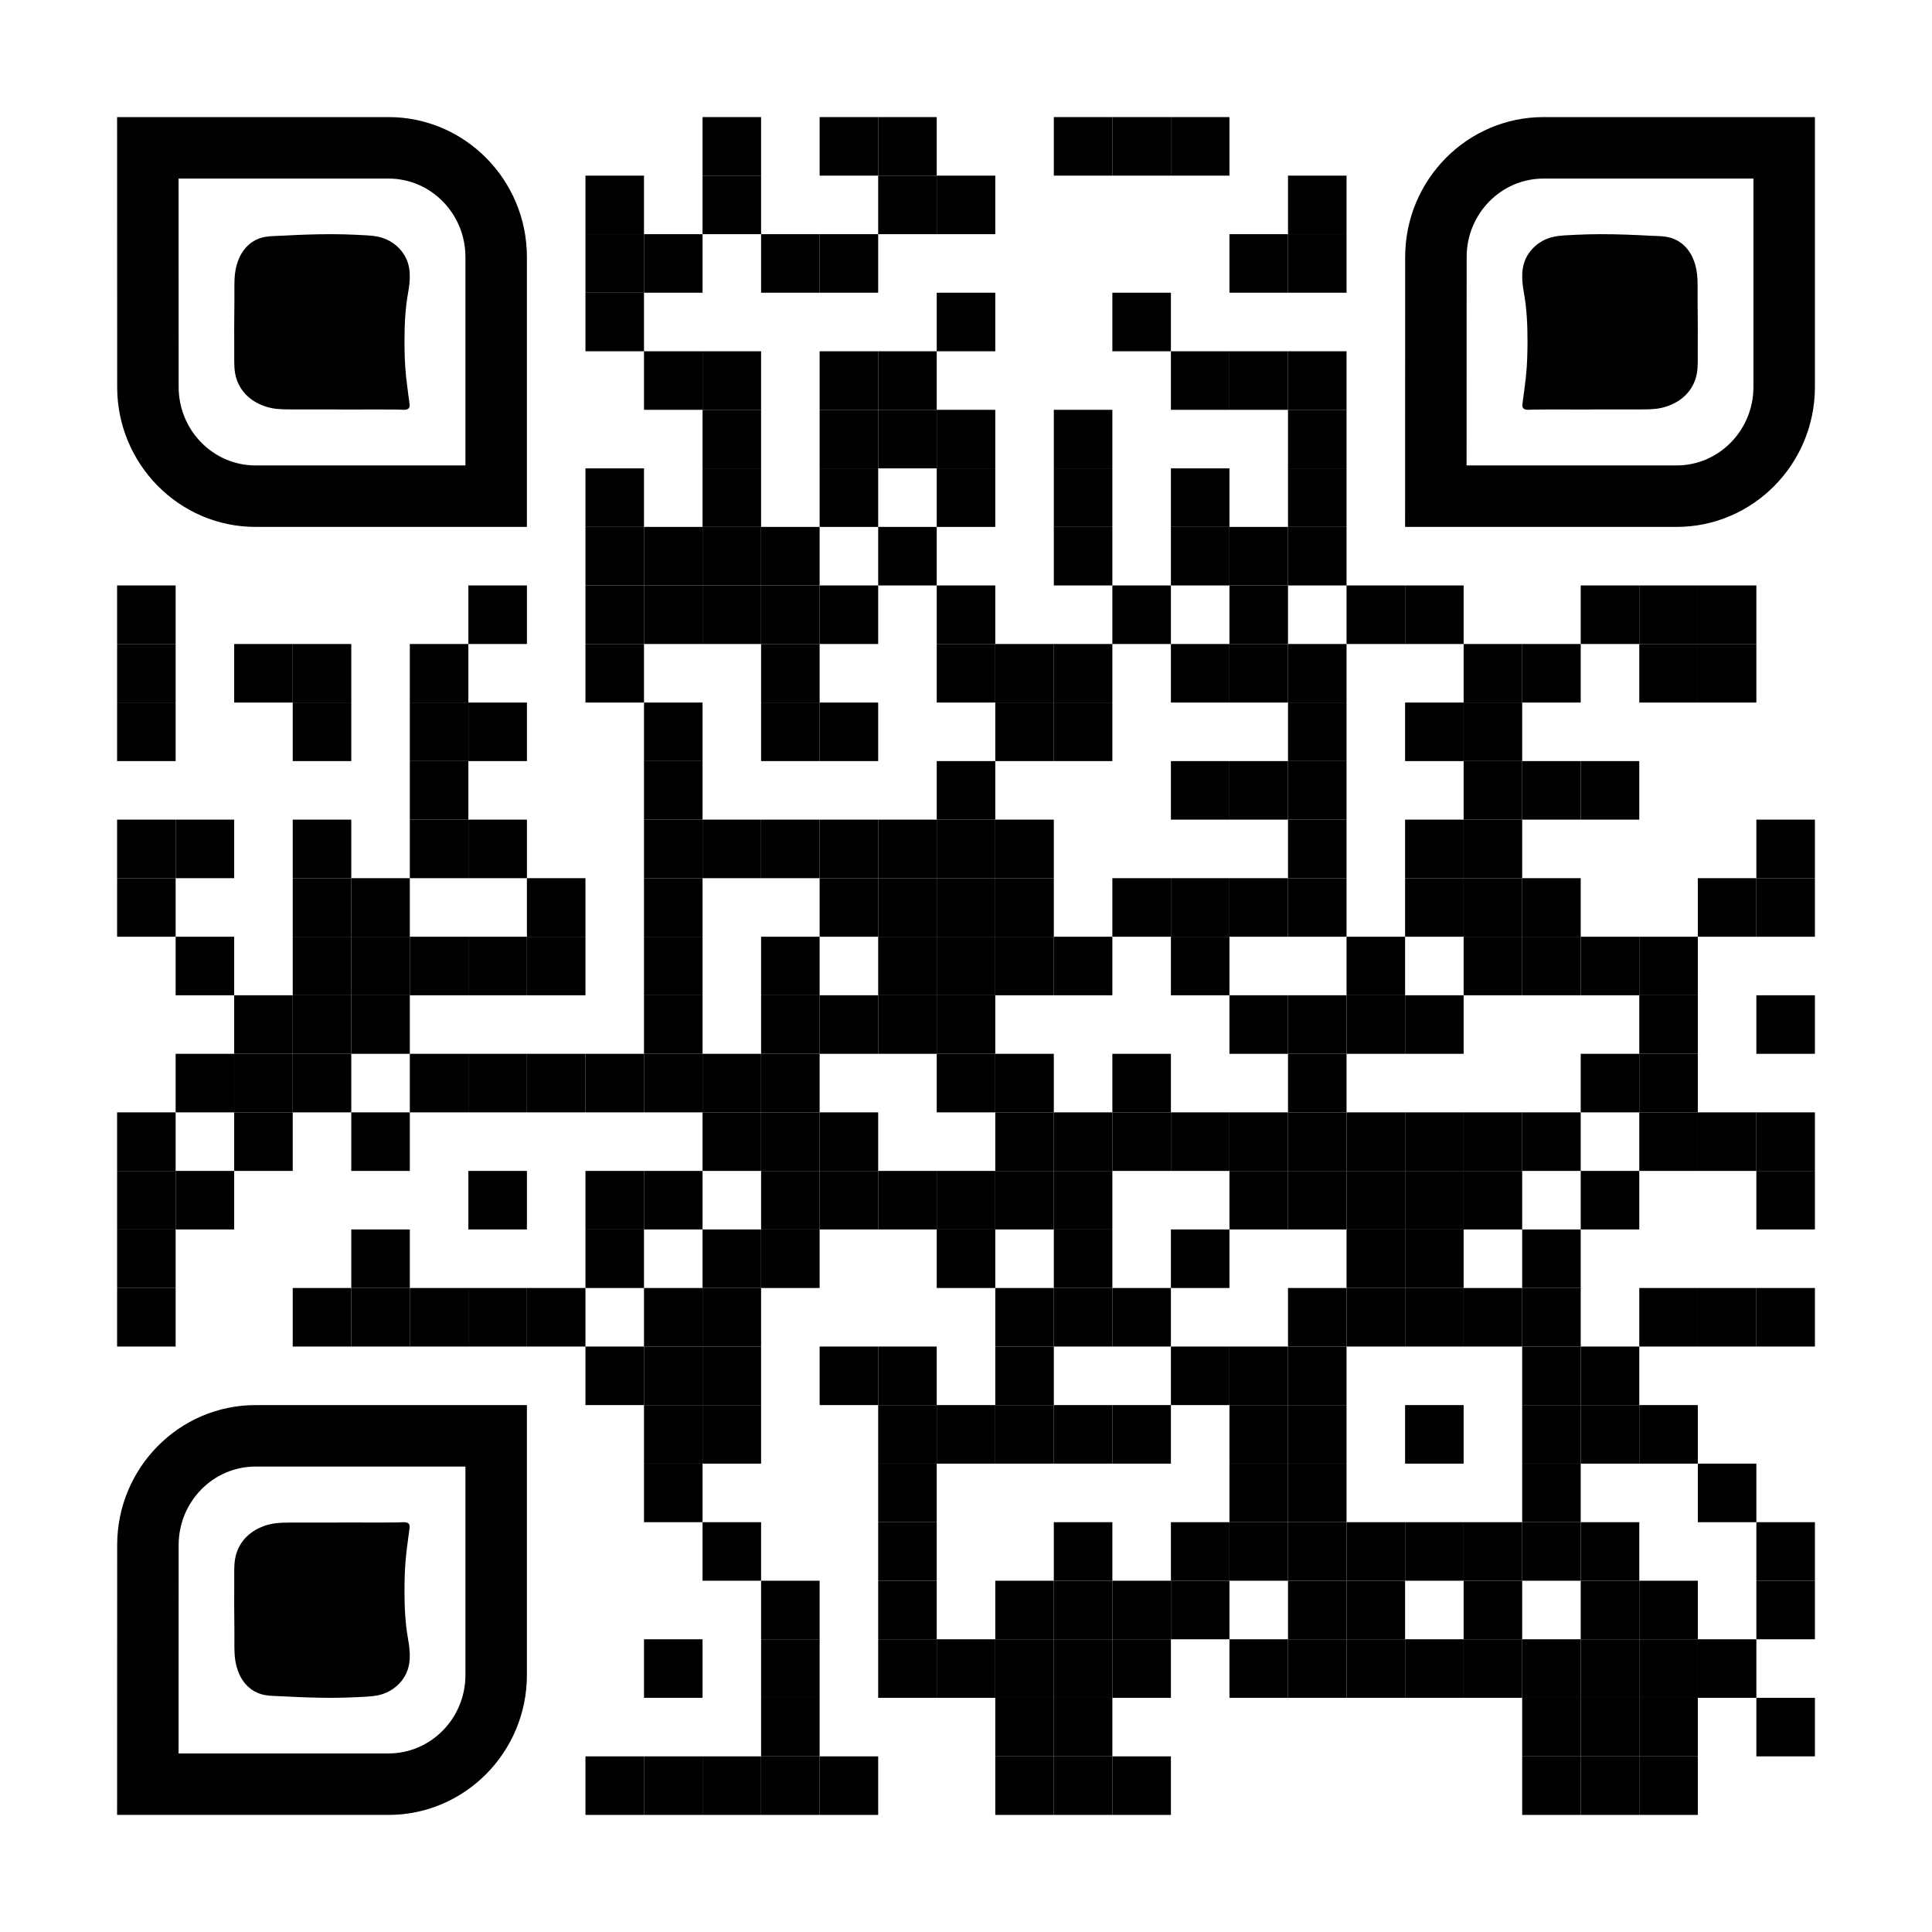
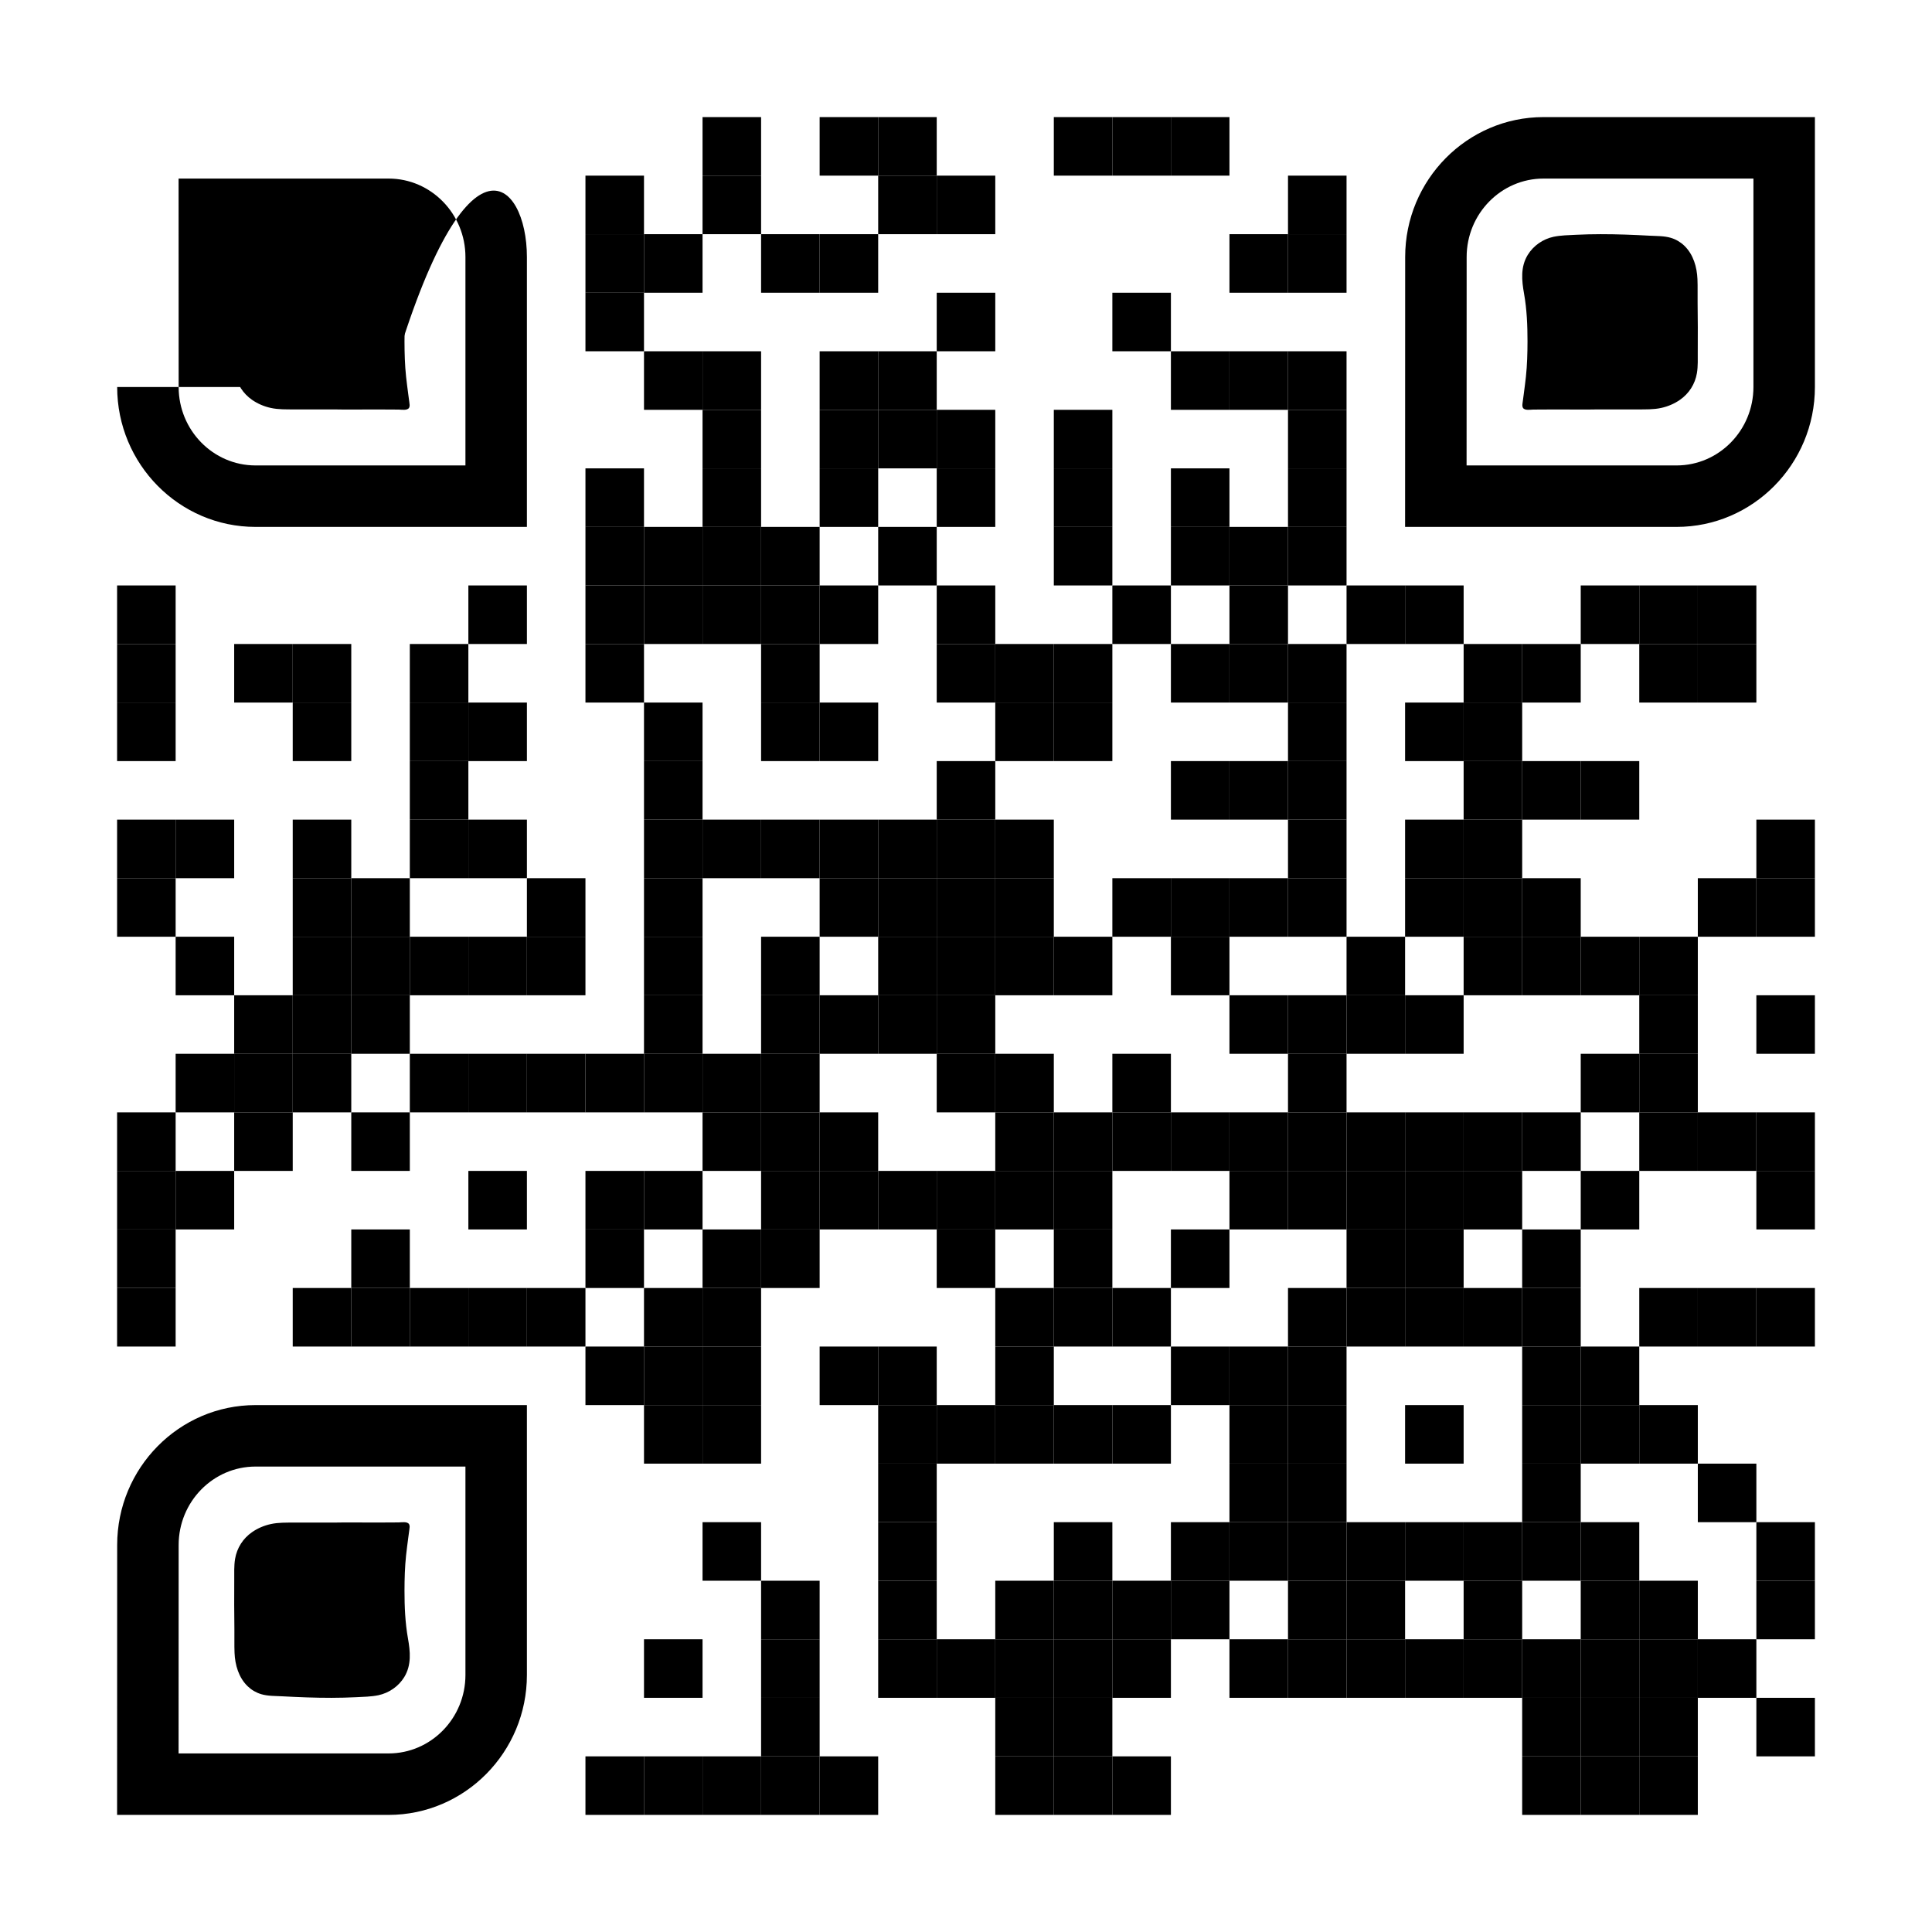
<svg xmlns="http://www.w3.org/2000/svg" version="1.1" id="Layer_1" x="0px" y="0px" width="1155px" height="1155px" viewBox="0 0 1155 1155" xml:space="preserve">
  <rect x="0" y="0" width="1155" height="1155" fill="rgb(255,255,255)" />
  <g transform="translate(70,70)">
    <g transform="translate(350,0) scale(0.35,0.35)">
      <g transform="" style="fill: rgb(0, 0, 0);">
        <rect width="100" height="100" />
      </g>
    </g>
    <g transform="translate(420,0) scale(0.35,0.35)">
      <g transform="" style="fill: rgb(0, 0, 0);">
        <rect width="100" height="100" />
      </g>
    </g>
    <g transform="translate(455,0) scale(0.35,0.35)">
      <g transform="" style="fill: rgb(0, 0, 0);">
        <rect width="100" height="100" />
      </g>
    </g>
    <g transform="translate(560,0) scale(0.35,0.35)">
      <g transform="" style="fill: rgb(0, 0, 0);">
        <rect width="100" height="100" />
      </g>
    </g>
    <g transform="translate(595,0) scale(0.35,0.35)">
      <g transform="" style="fill: rgb(0, 0, 0);">
        <rect width="100" height="100" />
      </g>
    </g>
    <g transform="translate(630,0) scale(0.35,0.35)">
      <g transform="" style="fill: rgb(0, 0, 0);">
        <rect width="100" height="100" />
      </g>
    </g>
    <g transform="translate(280,35) scale(0.35,0.35)">
      <g transform="" style="fill: rgb(0, 0, 0);">
        <rect width="100" height="100" />
      </g>
    </g>
    <g transform="translate(350,35) scale(0.35,0.35)">
      <g transform="" style="fill: rgb(0, 0, 0);">
        <rect width="100" height="100" />
      </g>
    </g>
    <g transform="translate(455,35) scale(0.35,0.35)">
      <g transform="" style="fill: rgb(0, 0, 0);">
        <rect width="100" height="100" />
      </g>
    </g>
    <g transform="translate(490,35) scale(0.35,0.35)">
      <g transform="" style="fill: rgb(0, 0, 0);">
        <rect width="100" height="100" />
      </g>
    </g>
    <g transform="translate(700,35) scale(0.35,0.35)">
      <g transform="" style="fill: rgb(0, 0, 0);">
        <rect width="100" height="100" />
      </g>
    </g>
    <g transform="translate(280,70) scale(0.35,0.35)">
      <g transform="" style="fill: rgb(0, 0, 0);">
        <rect width="100" height="100" />
      </g>
    </g>
    <g transform="translate(315,70) scale(0.35,0.35)">
      <g transform="" style="fill: rgb(0, 0, 0);">
        <rect width="100" height="100" />
      </g>
    </g>
    <g transform="translate(385,70) scale(0.35,0.35)">
      <g transform="" style="fill: rgb(0, 0, 0);">
        <rect width="100" height="100" />
      </g>
    </g>
    <g transform="translate(420,70) scale(0.35,0.35)">
      <g transform="" style="fill: rgb(0, 0, 0);">
        <rect width="100" height="100" />
      </g>
    </g>
    <g transform="translate(665,70) scale(0.35,0.35)">
      <g transform="" style="fill: rgb(0, 0, 0);">
        <rect width="100" height="100" />
      </g>
    </g>
    <g transform="translate(700,70) scale(0.35,0.35)">
      <g transform="" style="fill: rgb(0, 0, 0);">
        <rect width="100" height="100" />
      </g>
    </g>
    <g transform="translate(280,105) scale(0.35,0.35)">
      <g transform="" style="fill: rgb(0, 0, 0);">
        <rect width="100" height="100" />
      </g>
    </g>
    <g transform="translate(490,105) scale(0.35,0.35)">
      <g transform="" style="fill: rgb(0, 0, 0);">
        <rect width="100" height="100" />
      </g>
    </g>
    <g transform="translate(595,105) scale(0.35,0.35)">
      <g transform="" style="fill: rgb(0, 0, 0);">
        <rect width="100" height="100" />
      </g>
    </g>
    <g transform="translate(315,140) scale(0.35,0.35)">
      <g transform="" style="fill: rgb(0, 0, 0);">
        <rect width="100" height="100" />
      </g>
    </g>
    <g transform="translate(350,140) scale(0.35,0.35)">
      <g transform="" style="fill: rgb(0, 0, 0);">
        <rect width="100" height="100" />
      </g>
    </g>
    <g transform="translate(420,140) scale(0.35,0.35)">
      <g transform="" style="fill: rgb(0, 0, 0);">
        <rect width="100" height="100" />
      </g>
    </g>
    <g transform="translate(455,140) scale(0.35,0.35)">
      <g transform="" style="fill: rgb(0, 0, 0);">
        <rect width="100" height="100" />
      </g>
    </g>
    <g transform="translate(630,140) scale(0.35,0.35)">
      <g transform="" style="fill: rgb(0, 0, 0);">
        <rect width="100" height="100" />
      </g>
    </g>
    <g transform="translate(665,140) scale(0.35,0.35)">
      <g transform="" style="fill: rgb(0, 0, 0);">
        <rect width="100" height="100" />
      </g>
    </g>
    <g transform="translate(700,140) scale(0.35,0.35)">
      <g transform="" style="fill: rgb(0, 0, 0);">
        <rect width="100" height="100" />
      </g>
    </g>
    <g transform="translate(350,175) scale(0.35,0.35)">
      <g transform="" style="fill: rgb(0, 0, 0);">
        <rect width="100" height="100" />
      </g>
    </g>
    <g transform="translate(420,175) scale(0.35,0.35)">
      <g transform="" style="fill: rgb(0, 0, 0);">
        <rect width="100" height="100" />
      </g>
    </g>
    <g transform="translate(455,175) scale(0.35,0.35)">
      <g transform="" style="fill: rgb(0, 0, 0);">
        <rect width="100" height="100" />
      </g>
    </g>
    <g transform="translate(490,175) scale(0.35,0.35)">
      <g transform="" style="fill: rgb(0, 0, 0);">
        <rect width="100" height="100" />
      </g>
    </g>
    <g transform="translate(560,175) scale(0.35,0.35)">
      <g transform="" style="fill: rgb(0, 0, 0);">
        <rect width="100" height="100" />
      </g>
    </g>
    <g transform="translate(700,175) scale(0.35,0.35)">
      <g transform="" style="fill: rgb(0, 0, 0);">
        <rect width="100" height="100" />
      </g>
    </g>
    <g transform="translate(280,210) scale(0.35,0.35)">
      <g transform="" style="fill: rgb(0, 0, 0);">
        <rect width="100" height="100" />
      </g>
    </g>
    <g transform="translate(350,210) scale(0.35,0.35)">
      <g transform="" style="fill: rgb(0, 0, 0);">
        <rect width="100" height="100" />
      </g>
    </g>
    <g transform="translate(420,210) scale(0.35,0.35)">
      <g transform="" style="fill: rgb(0, 0, 0);">
        <rect width="100" height="100" />
      </g>
    </g>
    <g transform="translate(490,210) scale(0.35,0.35)">
      <g transform="" style="fill: rgb(0, 0, 0);">
        <rect width="100" height="100" />
      </g>
    </g>
    <g transform="translate(560,210) scale(0.35,0.35)">
      <g transform="" style="fill: rgb(0, 0, 0);">
        <rect width="100" height="100" />
      </g>
    </g>
    <g transform="translate(630,210) scale(0.35,0.35)">
      <g transform="" style="fill: rgb(0, 0, 0);">
        <rect width="100" height="100" />
      </g>
    </g>
    <g transform="translate(700,210) scale(0.35,0.35)">
      <g transform="" style="fill: rgb(0, 0, 0);">
        <rect width="100" height="100" />
      </g>
    </g>
    <g transform="translate(280,245) scale(0.35,0.35)">
      <g transform="" style="fill: rgb(0, 0, 0);">
        <rect width="100" height="100" />
      </g>
    </g>
    <g transform="translate(315,245) scale(0.35,0.35)">
      <g transform="" style="fill: rgb(0, 0, 0);">
        <rect width="100" height="100" />
      </g>
    </g>
    <g transform="translate(350,245) scale(0.35,0.35)">
      <g transform="" style="fill: rgb(0, 0, 0);">
        <rect width="100" height="100" />
      </g>
    </g>
    <g transform="translate(385,245) scale(0.35,0.35)">
      <g transform="" style="fill: rgb(0, 0, 0);">
        <rect width="100" height="100" />
      </g>
    </g>
    <g transform="translate(455,245) scale(0.35,0.35)">
      <g transform="" style="fill: rgb(0, 0, 0);">
        <rect width="100" height="100" />
      </g>
    </g>
    <g transform="translate(560,245) scale(0.35,0.35)">
      <g transform="" style="fill: rgb(0, 0, 0);">
        <rect width="100" height="100" />
      </g>
    </g>
    <g transform="translate(630,245) scale(0.35,0.35)">
      <g transform="" style="fill: rgb(0, 0, 0);">
        <rect width="100" height="100" />
      </g>
    </g>
    <g transform="translate(665,245) scale(0.35,0.35)">
      <g transform="" style="fill: rgb(0, 0, 0);">
        <rect width="100" height="100" />
      </g>
    </g>
    <g transform="translate(700,245) scale(0.35,0.35)">
      <g transform="" style="fill: rgb(0, 0, 0);">
        <rect width="100" height="100" />
      </g>
    </g>
    <g transform="translate(0,280) scale(0.35,0.35)">
      <g transform="" style="fill: rgb(0, 0, 0);">
        <rect width="100" height="100" />
      </g>
    </g>
    <g transform="translate(210,280) scale(0.35,0.35)">
      <g transform="" style="fill: rgb(0, 0, 0);">
        <rect width="100" height="100" />
      </g>
    </g>
    <g transform="translate(280,280) scale(0.35,0.35)">
      <g transform="" style="fill: rgb(0, 0, 0);">
        <rect width="100" height="100" />
      </g>
    </g>
    <g transform="translate(315,280) scale(0.35,0.35)">
      <g transform="" style="fill: rgb(0, 0, 0);">
        <rect width="100" height="100" />
      </g>
    </g>
    <g transform="translate(350,280) scale(0.35,0.35)">
      <g transform="" style="fill: rgb(0, 0, 0);">
        <rect width="100" height="100" />
      </g>
    </g>
    <g transform="translate(385,280) scale(0.35,0.35)">
      <g transform="" style="fill: rgb(0, 0, 0);">
        <rect width="100" height="100" />
      </g>
    </g>
    <g transform="translate(420,280) scale(0.35,0.35)">
      <g transform="" style="fill: rgb(0, 0, 0);">
        <rect width="100" height="100" />
      </g>
    </g>
    <g transform="translate(490,280) scale(0.35,0.35)">
      <g transform="" style="fill: rgb(0, 0, 0);">
        <rect width="100" height="100" />
      </g>
    </g>
    <g transform="translate(595,280) scale(0.35,0.35)">
      <g transform="" style="fill: rgb(0, 0, 0);">
        <rect width="100" height="100" />
      </g>
    </g>
    <g transform="translate(665,280) scale(0.35,0.35)">
      <g transform="" style="fill: rgb(0, 0, 0);">
        <rect width="100" height="100" />
      </g>
    </g>
    <g transform="translate(735,280) scale(0.35,0.35)">
      <g transform="" style="fill: rgb(0, 0, 0);">
        <rect width="100" height="100" />
      </g>
    </g>
    <g transform="translate(770,280) scale(0.35,0.35)">
      <g transform="" style="fill: rgb(0, 0, 0);">
        <rect width="100" height="100" />
      </g>
    </g>
    <g transform="translate(875,280) scale(0.35,0.35)">
      <g transform="" style="fill: rgb(0, 0, 0);">
        <rect width="100" height="100" />
      </g>
    </g>
    <g transform="translate(910,280) scale(0.35,0.35)">
      <g transform="" style="fill: rgb(0, 0, 0);">
        <rect width="100" height="100" />
      </g>
    </g>
    <g transform="translate(945,280) scale(0.35,0.35)">
      <g transform="" style="fill: rgb(0, 0, 0);">
        <rect width="100" height="100" />
      </g>
    </g>
    <g transform="translate(0,315) scale(0.35,0.35)">
      <g transform="" style="fill: rgb(0, 0, 0);">
        <rect width="100" height="100" />
      </g>
    </g>
    <g transform="translate(70,315) scale(0.35,0.35)">
      <g transform="" style="fill: rgb(0, 0, 0);">
        <rect width="100" height="100" />
      </g>
    </g>
    <g transform="translate(105,315) scale(0.35,0.35)">
      <g transform="" style="fill: rgb(0, 0, 0);">
        <rect width="100" height="100" />
      </g>
    </g>
    <g transform="translate(175,315) scale(0.35,0.35)">
      <g transform="" style="fill: rgb(0, 0, 0);">
        <rect width="100" height="100" />
      </g>
    </g>
    <g transform="translate(280,315) scale(0.35,0.35)">
      <g transform="" style="fill: rgb(0, 0, 0);">
        <rect width="100" height="100" />
      </g>
    </g>
    <g transform="translate(385,315) scale(0.35,0.35)">
      <g transform="" style="fill: rgb(0, 0, 0);">
        <rect width="100" height="100" />
      </g>
    </g>
    <g transform="translate(490,315) scale(0.35,0.35)">
      <g transform="" style="fill: rgb(0, 0, 0);">
        <rect width="100" height="100" />
      </g>
    </g>
    <g transform="translate(525,315) scale(0.35,0.35)">
      <g transform="" style="fill: rgb(0, 0, 0);">
        <rect width="100" height="100" />
      </g>
    </g>
    <g transform="translate(560,315) scale(0.35,0.35)">
      <g transform="" style="fill: rgb(0, 0, 0);">
        <rect width="100" height="100" />
      </g>
    </g>
    <g transform="translate(630,315) scale(0.35,0.35)">
      <g transform="" style="fill: rgb(0, 0, 0);">
        <rect width="100" height="100" />
      </g>
    </g>
    <g transform="translate(665,315) scale(0.35,0.35)">
      <g transform="" style="fill: rgb(0, 0, 0);">
        <rect width="100" height="100" />
      </g>
    </g>
    <g transform="translate(700,315) scale(0.35,0.35)">
      <g transform="" style="fill: rgb(0, 0, 0);">
        <rect width="100" height="100" />
      </g>
    </g>
    <g transform="translate(805,315) scale(0.35,0.35)">
      <g transform="" style="fill: rgb(0, 0, 0);">
        <rect width="100" height="100" />
      </g>
    </g>
    <g transform="translate(840,315) scale(0.35,0.35)">
      <g transform="" style="fill: rgb(0, 0, 0);">
        <rect width="100" height="100" />
      </g>
    </g>
    <g transform="translate(910,315) scale(0.35,0.35)">
      <g transform="" style="fill: rgb(0, 0, 0);">
        <rect width="100" height="100" />
      </g>
    </g>
    <g transform="translate(945,315) scale(0.35,0.35)">
      <g transform="" style="fill: rgb(0, 0, 0);">
        <rect width="100" height="100" />
      </g>
    </g>
    <g transform="translate(0,350) scale(0.35,0.35)">
      <g transform="" style="fill: rgb(0, 0, 0);">
        <rect width="100" height="100" />
      </g>
    </g>
    <g transform="translate(105,350) scale(0.35,0.35)">
      <g transform="" style="fill: rgb(0, 0, 0);">
        <rect width="100" height="100" />
      </g>
    </g>
    <g transform="translate(175,350) scale(0.35,0.35)">
      <g transform="" style="fill: rgb(0, 0, 0);">
        <rect width="100" height="100" />
      </g>
    </g>
    <g transform="translate(210,350) scale(0.35,0.35)">
      <g transform="" style="fill: rgb(0, 0, 0);">
        <rect width="100" height="100" />
      </g>
    </g>
    <g transform="translate(315,350) scale(0.35,0.35)">
      <g transform="" style="fill: rgb(0, 0, 0);">
        <rect width="100" height="100" />
      </g>
    </g>
    <g transform="translate(385,350) scale(0.35,0.35)">
      <g transform="" style="fill: rgb(0, 0, 0);">
        <rect width="100" height="100" />
      </g>
    </g>
    <g transform="translate(420,350) scale(0.35,0.35)">
      <g transform="" style="fill: rgb(0, 0, 0);">
        <rect width="100" height="100" />
      </g>
    </g>
    <g transform="translate(525,350) scale(0.35,0.35)">
      <g transform="" style="fill: rgb(0, 0, 0);">
        <rect width="100" height="100" />
      </g>
    </g>
    <g transform="translate(560,350) scale(0.35,0.35)">
      <g transform="" style="fill: rgb(0, 0, 0);">
        <rect width="100" height="100" />
      </g>
    </g>
    <g transform="translate(700,350) scale(0.35,0.35)">
      <g transform="" style="fill: rgb(0, 0, 0);">
        <rect width="100" height="100" />
      </g>
    </g>
    <g transform="translate(770,350) scale(0.35,0.35)">
      <g transform="" style="fill: rgb(0, 0, 0);">
        <rect width="100" height="100" />
      </g>
    </g>
    <g transform="translate(805,350) scale(0.35,0.35)">
      <g transform="" style="fill: rgb(0, 0, 0);">
        <rect width="100" height="100" />
      </g>
    </g>
    <g transform="translate(175,385) scale(0.35,0.35)">
      <g transform="" style="fill: rgb(0, 0, 0);">
        <rect width="100" height="100" />
      </g>
    </g>
    <g transform="translate(315,385) scale(0.35,0.35)">
      <g transform="" style="fill: rgb(0, 0, 0);">
        <rect width="100" height="100" />
      </g>
    </g>
    <g transform="translate(490,385) scale(0.35,0.35)">
      <g transform="" style="fill: rgb(0, 0, 0);">
        <rect width="100" height="100" />
      </g>
    </g>
    <g transform="translate(630,385) scale(0.35,0.35)">
      <g transform="" style="fill: rgb(0, 0, 0);">
        <rect width="100" height="100" />
      </g>
    </g>
    <g transform="translate(665,385) scale(0.35,0.35)">
      <g transform="" style="fill: rgb(0, 0, 0);">
        <rect width="100" height="100" />
      </g>
    </g>
    <g transform="translate(700,385) scale(0.35,0.35)">
      <g transform="" style="fill: rgb(0, 0, 0);">
        <rect width="100" height="100" />
      </g>
    </g>
    <g transform="translate(805,385) scale(0.35,0.35)">
      <g transform="" style="fill: rgb(0, 0, 0);">
        <rect width="100" height="100" />
      </g>
    </g>
    <g transform="translate(840,385) scale(0.35,0.35)">
      <g transform="" style="fill: rgb(0, 0, 0);">
        <rect width="100" height="100" />
      </g>
    </g>
    <g transform="translate(875,385) scale(0.35,0.35)">
      <g transform="" style="fill: rgb(0, 0, 0);">
        <rect width="100" height="100" />
      </g>
    </g>
    <g transform="translate(0,420) scale(0.35,0.35)">
      <g transform="" style="fill: rgb(0, 0, 0);">
        <rect width="100" height="100" />
      </g>
    </g>
    <g transform="translate(35,420) scale(0.35,0.35)">
      <g transform="" style="fill: rgb(0, 0, 0);">
        <rect width="100" height="100" />
      </g>
    </g>
    <g transform="translate(105,420) scale(0.35,0.35)">
      <g transform="" style="fill: rgb(0, 0, 0);">
        <rect width="100" height="100" />
      </g>
    </g>
    <g transform="translate(175,420) scale(0.35,0.35)">
      <g transform="" style="fill: rgb(0, 0, 0);">
        <rect width="100" height="100" />
      </g>
    </g>
    <g transform="translate(210,420) scale(0.35,0.35)">
      <g transform="" style="fill: rgb(0, 0, 0);">
        <rect width="100" height="100" />
      </g>
    </g>
    <g transform="translate(315,420) scale(0.35,0.35)">
      <g transform="" style="fill: rgb(0, 0, 0);">
        <rect width="100" height="100" />
      </g>
    </g>
    <g transform="translate(350,420) scale(0.35,0.35)">
      <g transform="" style="fill: rgb(0, 0, 0);">
        <rect width="100" height="100" />
      </g>
    </g>
    <g transform="translate(385,420) scale(0.35,0.35)">
      <g transform="" style="fill: rgb(0, 0, 0);">
        <rect width="100" height="100" />
      </g>
    </g>
    <g transform="translate(420,420) scale(0.35,0.35)">
      <g transform="" style="fill: rgb(0, 0, 0);">
        <rect width="100" height="100" />
      </g>
    </g>
    <g transform="translate(455,420) scale(0.35,0.35)">
      <g transform="" style="fill: rgb(0, 0, 0);">
        <rect width="100" height="100" />
      </g>
    </g>
    <g transform="translate(490,420) scale(0.35,0.35)">
      <g transform="" style="fill: rgb(0, 0, 0);">
        <rect width="100" height="100" />
      </g>
    </g>
    <g transform="translate(525,420) scale(0.35,0.35)">
      <g transform="" style="fill: rgb(0, 0, 0);">
        <rect width="100" height="100" />
      </g>
    </g>
    <g transform="translate(700,420) scale(0.35,0.35)">
      <g transform="" style="fill: rgb(0, 0, 0);">
        <rect width="100" height="100" />
      </g>
    </g>
    <g transform="translate(770,420) scale(0.35,0.35)">
      <g transform="" style="fill: rgb(0, 0, 0);">
        <rect width="100" height="100" />
      </g>
    </g>
    <g transform="translate(805,420) scale(0.35,0.35)">
      <g transform="" style="fill: rgb(0, 0, 0);">
        <rect width="100" height="100" />
      </g>
    </g>
    <g transform="translate(980,420) scale(0.35,0.35)">
      <g transform="" style="fill: rgb(0, 0, 0);">
        <rect width="100" height="100" />
      </g>
    </g>
    <g transform="translate(0,455) scale(0.35,0.35)">
      <g transform="" style="fill: rgb(0, 0, 0);">
        <rect width="100" height="100" />
      </g>
    </g>
    <g transform="translate(105,455) scale(0.35,0.35)">
      <g transform="" style="fill: rgb(0, 0, 0);">
        <rect width="100" height="100" />
      </g>
    </g>
    <g transform="translate(140,455) scale(0.35,0.35)">
      <g transform="" style="fill: rgb(0, 0, 0);">
        <rect width="100" height="100" />
      </g>
    </g>
    <g transform="translate(245,455) scale(0.35,0.35)">
      <g transform="" style="fill: rgb(0, 0, 0);">
        <rect width="100" height="100" />
      </g>
    </g>
    <g transform="translate(315,455) scale(0.35,0.35)">
      <g transform="" style="fill: rgb(0, 0, 0);">
        <rect width="100" height="100" />
      </g>
    </g>
    <g transform="translate(420,455) scale(0.35,0.35)">
      <g transform="" style="fill: rgb(0, 0, 0);">
        <rect width="100" height="100" />
      </g>
    </g>
    <g transform="translate(455,455) scale(0.35,0.35)">
      <g transform="" style="fill: rgb(0, 0, 0);">
        <rect width="100" height="100" />
      </g>
    </g>
    <g transform="translate(490,455) scale(0.35,0.35)">
      <g transform="" style="fill: rgb(0, 0, 0);">
        <rect width="100" height="100" />
      </g>
    </g>
    <g transform="translate(525,455) scale(0.35,0.35)">
      <g transform="" style="fill: rgb(0, 0, 0);">
        <rect width="100" height="100" />
      </g>
    </g>
    <g transform="translate(595,455) scale(0.35,0.35)">
      <g transform="" style="fill: rgb(0, 0, 0);">
        <rect width="100" height="100" />
      </g>
    </g>
    <g transform="translate(630,455) scale(0.35,0.35)">
      <g transform="" style="fill: rgb(0, 0, 0);">
        <rect width="100" height="100" />
      </g>
    </g>
    <g transform="translate(665,455) scale(0.35,0.35)">
      <g transform="" style="fill: rgb(0, 0, 0);">
        <rect width="100" height="100" />
      </g>
    </g>
    <g transform="translate(700,455) scale(0.35,0.35)">
      <g transform="" style="fill: rgb(0, 0, 0);">
        <rect width="100" height="100" />
      </g>
    </g>
    <g transform="translate(770,455) scale(0.35,0.35)">
      <g transform="" style="fill: rgb(0, 0, 0);">
        <rect width="100" height="100" />
      </g>
    </g>
    <g transform="translate(805,455) scale(0.35,0.35)">
      <g transform="" style="fill: rgb(0, 0, 0);">
        <rect width="100" height="100" />
      </g>
    </g>
    <g transform="translate(840,455) scale(0.35,0.35)">
      <g transform="" style="fill: rgb(0, 0, 0);">
        <rect width="100" height="100" />
      </g>
    </g>
    <g transform="translate(945,455) scale(0.35,0.35)">
      <g transform="" style="fill: rgb(0, 0, 0);">
        <rect width="100" height="100" />
      </g>
    </g>
    <g transform="translate(980,455) scale(0.35,0.35)">
      <g transform="" style="fill: rgb(0, 0, 0);">
        <rect width="100" height="100" />
      </g>
    </g>
    <g transform="translate(35,490) scale(0.35,0.35)">
      <g transform="" style="fill: rgb(0, 0, 0);">
        <rect width="100" height="100" />
      </g>
    </g>
    <g transform="translate(105,490) scale(0.35,0.35)">
      <g transform="" style="fill: rgb(0, 0, 0);">
        <rect width="100" height="100" />
      </g>
    </g>
    <g transform="translate(140,490) scale(0.35,0.35)">
      <g transform="" style="fill: rgb(0, 0, 0);">
        <rect width="100" height="100" />
      </g>
    </g>
    <g transform="translate(175,490) scale(0.35,0.35)">
      <g transform="" style="fill: rgb(0, 0, 0);">
        <rect width="100" height="100" />
      </g>
    </g>
    <g transform="translate(210,490) scale(0.35,0.35)">
      <g transform="" style="fill: rgb(0, 0, 0);">
        <rect width="100" height="100" />
      </g>
    </g>
    <g transform="translate(245,490) scale(0.35,0.35)">
      <g transform="" style="fill: rgb(0, 0, 0);">
        <rect width="100" height="100" />
      </g>
    </g>
    <g transform="translate(315,490) scale(0.35,0.35)">
      <g transform="" style="fill: rgb(0, 0, 0);">
        <rect width="100" height="100" />
      </g>
    </g>
    <g transform="translate(385,490) scale(0.35,0.35)">
      <g transform="" style="fill: rgb(0, 0, 0);">
        <rect width="100" height="100" />
      </g>
    </g>
    <g transform="translate(455,490) scale(0.35,0.35)">
      <g transform="" style="fill: rgb(0, 0, 0);">
        <rect width="100" height="100" />
      </g>
    </g>
    <g transform="translate(490,490) scale(0.35,0.35)">
      <g transform="" style="fill: rgb(0, 0, 0);">
        <rect width="100" height="100" />
      </g>
    </g>
    <g transform="translate(525,490) scale(0.35,0.35)">
      <g transform="" style="fill: rgb(0, 0, 0);">
        <rect width="100" height="100" />
      </g>
    </g>
    <g transform="translate(560,490) scale(0.35,0.35)">
      <g transform="" style="fill: rgb(0, 0, 0);">
        <rect width="100" height="100" />
      </g>
    </g>
    <g transform="translate(630,490) scale(0.35,0.35)">
      <g transform="" style="fill: rgb(0, 0, 0);">
        <rect width="100" height="100" />
      </g>
    </g>
    <g transform="translate(735,490) scale(0.35,0.35)">
      <g transform="" style="fill: rgb(0, 0, 0);">
        <rect width="100" height="100" />
      </g>
    </g>
    <g transform="translate(805,490) scale(0.35,0.35)">
      <g transform="" style="fill: rgb(0, 0, 0);">
        <rect width="100" height="100" />
      </g>
    </g>
    <g transform="translate(840,490) scale(0.35,0.35)">
      <g transform="" style="fill: rgb(0, 0, 0);">
        <rect width="100" height="100" />
      </g>
    </g>
    <g transform="translate(875,490) scale(0.35,0.35)">
      <g transform="" style="fill: rgb(0, 0, 0);">
        <rect width="100" height="100" />
      </g>
    </g>
    <g transform="translate(910,490) scale(0.35,0.35)">
      <g transform="" style="fill: rgb(0, 0, 0);">
        <rect width="100" height="100" />
      </g>
    </g>
    <g transform="translate(70,525) scale(0.35,0.35)">
      <g transform="" style="fill: rgb(0, 0, 0);">
        <rect width="100" height="100" />
      </g>
    </g>
    <g transform="translate(105,525) scale(0.35,0.35)">
      <g transform="" style="fill: rgb(0, 0, 0);">
        <rect width="100" height="100" />
      </g>
    </g>
    <g transform="translate(140,525) scale(0.35,0.35)">
      <g transform="" style="fill: rgb(0, 0, 0);">
        <rect width="100" height="100" />
      </g>
    </g>
    <g transform="translate(315,525) scale(0.35,0.35)">
      <g transform="" style="fill: rgb(0, 0, 0);">
        <rect width="100" height="100" />
      </g>
    </g>
    <g transform="translate(385,525) scale(0.35,0.35)">
      <g transform="" style="fill: rgb(0, 0, 0);">
        <rect width="100" height="100" />
      </g>
    </g>
    <g transform="translate(420,525) scale(0.35,0.35)">
      <g transform="" style="fill: rgb(0, 0, 0);">
        <rect width="100" height="100" />
      </g>
    </g>
    <g transform="translate(455,525) scale(0.35,0.35)">
      <g transform="" style="fill: rgb(0, 0, 0);">
        <rect width="100" height="100" />
      </g>
    </g>
    <g transform="translate(490,525) scale(0.35,0.35)">
      <g transform="" style="fill: rgb(0, 0, 0);">
        <rect width="100" height="100" />
      </g>
    </g>
    <g transform="translate(665,525) scale(0.35,0.35)">
      <g transform="" style="fill: rgb(0, 0, 0);">
        <rect width="100" height="100" />
      </g>
    </g>
    <g transform="translate(700,525) scale(0.35,0.35)">
      <g transform="" style="fill: rgb(0, 0, 0);">
        <rect width="100" height="100" />
      </g>
    </g>
    <g transform="translate(735,525) scale(0.35,0.35)">
      <g transform="" style="fill: rgb(0, 0, 0);">
        <rect width="100" height="100" />
      </g>
    </g>
    <g transform="translate(770,525) scale(0.35,0.35)">
      <g transform="" style="fill: rgb(0, 0, 0);">
        <rect width="100" height="100" />
      </g>
    </g>
    <g transform="translate(910,525) scale(0.35,0.35)">
      <g transform="" style="fill: rgb(0, 0, 0);">
        <rect width="100" height="100" />
      </g>
    </g>
    <g transform="translate(980,525) scale(0.35,0.35)">
      <g transform="" style="fill: rgb(0, 0, 0);">
        <rect width="100" height="100" />
      </g>
    </g>
    <g transform="translate(35,560) scale(0.35,0.35)">
      <g transform="" style="fill: rgb(0, 0, 0);">
        <rect width="100" height="100" />
      </g>
    </g>
    <g transform="translate(70,560) scale(0.35,0.35)">
      <g transform="" style="fill: rgb(0, 0, 0);">
        <rect width="100" height="100" />
      </g>
    </g>
    <g transform="translate(105,560) scale(0.35,0.35)">
      <g transform="" style="fill: rgb(0, 0, 0);">
        <rect width="100" height="100" />
      </g>
    </g>
    <g transform="translate(175,560) scale(0.35,0.35)">
      <g transform="" style="fill: rgb(0, 0, 0);">
        <rect width="100" height="100" />
      </g>
    </g>
    <g transform="translate(210,560) scale(0.35,0.35)">
      <g transform="" style="fill: rgb(0, 0, 0);">
        <rect width="100" height="100" />
      </g>
    </g>
    <g transform="translate(245,560) scale(0.35,0.35)">
      <g transform="" style="fill: rgb(0, 0, 0);">
        <rect width="100" height="100" />
      </g>
    </g>
    <g transform="translate(280,560) scale(0.35,0.35)">
      <g transform="" style="fill: rgb(0, 0, 0);">
        <rect width="100" height="100" />
      </g>
    </g>
    <g transform="translate(315,560) scale(0.35,0.35)">
      <g transform="" style="fill: rgb(0, 0, 0);">
        <rect width="100" height="100" />
      </g>
    </g>
    <g transform="translate(350,560) scale(0.35,0.35)">
      <g transform="" style="fill: rgb(0, 0, 0);">
        <rect width="100" height="100" />
      </g>
    </g>
    <g transform="translate(385,560) scale(0.35,0.35)">
      <g transform="" style="fill: rgb(0, 0, 0);">
        <rect width="100" height="100" />
      </g>
    </g>
    <g transform="translate(490,560) scale(0.35,0.35)">
      <g transform="" style="fill: rgb(0, 0, 0);">
        <rect width="100" height="100" />
      </g>
    </g>
    <g transform="translate(525,560) scale(0.35,0.35)">
      <g transform="" style="fill: rgb(0, 0, 0);">
        <rect width="100" height="100" />
      </g>
    </g>
    <g transform="translate(595,560) scale(0.35,0.35)">
      <g transform="" style="fill: rgb(0, 0, 0);">
        <rect width="100" height="100" />
      </g>
    </g>
    <g transform="translate(700,560) scale(0.35,0.35)">
      <g transform="" style="fill: rgb(0, 0, 0);">
        <rect width="100" height="100" />
      </g>
    </g>
    <g transform="translate(875,560) scale(0.35,0.35)">
      <g transform="" style="fill: rgb(0, 0, 0);">
        <rect width="100" height="100" />
      </g>
    </g>
    <g transform="translate(910,560) scale(0.35,0.35)">
      <g transform="" style="fill: rgb(0, 0, 0);">
        <rect width="100" height="100" />
      </g>
    </g>
    <g transform="translate(0,595) scale(0.35,0.35)">
      <g transform="" style="fill: rgb(0, 0, 0);">
        <rect width="100" height="100" />
      </g>
    </g>
    <g transform="translate(70,595) scale(0.35,0.35)">
      <g transform="" style="fill: rgb(0, 0, 0);">
        <rect width="100" height="100" />
      </g>
    </g>
    <g transform="translate(140,595) scale(0.35,0.35)">
      <g transform="" style="fill: rgb(0, 0, 0);">
        <rect width="100" height="100" />
      </g>
    </g>
    <g transform="translate(350,595) scale(0.35,0.35)">
      <g transform="" style="fill: rgb(0, 0, 0);">
        <rect width="100" height="100" />
      </g>
    </g>
    <g transform="translate(385,595) scale(0.35,0.35)">
      <g transform="" style="fill: rgb(0, 0, 0);">
        <rect width="100" height="100" />
      </g>
    </g>
    <g transform="translate(420,595) scale(0.35,0.35)">
      <g transform="" style="fill: rgb(0, 0, 0);">
        <rect width="100" height="100" />
      </g>
    </g>
    <g transform="translate(525,595) scale(0.35,0.35)">
      <g transform="" style="fill: rgb(0, 0, 0);">
        <rect width="100" height="100" />
      </g>
    </g>
    <g transform="translate(560,595) scale(0.35,0.35)">
      <g transform="" style="fill: rgb(0, 0, 0);">
        <rect width="100" height="100" />
      </g>
    </g>
    <g transform="translate(595,595) scale(0.35,0.35)">
      <g transform="" style="fill: rgb(0, 0, 0);">
        <rect width="100" height="100" />
      </g>
    </g>
    <g transform="translate(630,595) scale(0.35,0.35)">
      <g transform="" style="fill: rgb(0, 0, 0);">
        <rect width="100" height="100" />
      </g>
    </g>
    <g transform="translate(665,595) scale(0.35,0.35)">
      <g transform="" style="fill: rgb(0, 0, 0);">
        <rect width="100" height="100" />
      </g>
    </g>
    <g transform="translate(700,595) scale(0.35,0.35)">
      <g transform="" style="fill: rgb(0, 0, 0);">
        <rect width="100" height="100" />
      </g>
    </g>
    <g transform="translate(735,595) scale(0.35,0.35)">
      <g transform="" style="fill: rgb(0, 0, 0);">
        <rect width="100" height="100" />
      </g>
    </g>
    <g transform="translate(770,595) scale(0.35,0.35)">
      <g transform="" style="fill: rgb(0, 0, 0);">
        <rect width="100" height="100" />
      </g>
    </g>
    <g transform="translate(805,595) scale(0.35,0.35)">
      <g transform="" style="fill: rgb(0, 0, 0);">
        <rect width="100" height="100" />
      </g>
    </g>
    <g transform="translate(840,595) scale(0.35,0.35)">
      <g transform="" style="fill: rgb(0, 0, 0);">
        <rect width="100" height="100" />
      </g>
    </g>
    <g transform="translate(910,595) scale(0.35,0.35)">
      <g transform="" style="fill: rgb(0, 0, 0);">
        <rect width="100" height="100" />
      </g>
    </g>
    <g transform="translate(945,595) scale(0.35,0.35)">
      <g transform="" style="fill: rgb(0, 0, 0);">
        <rect width="100" height="100" />
      </g>
    </g>
    <g transform="translate(980,595) scale(0.35,0.35)">
      <g transform="" style="fill: rgb(0, 0, 0);">
        <rect width="100" height="100" />
      </g>
    </g>
    <g transform="translate(0,630) scale(0.35,0.35)">
      <g transform="" style="fill: rgb(0, 0, 0);">
        <rect width="100" height="100" />
      </g>
    </g>
    <g transform="translate(35,630) scale(0.35,0.35)">
      <g transform="" style="fill: rgb(0, 0, 0);">
        <rect width="100" height="100" />
      </g>
    </g>
    <g transform="translate(210,630) scale(0.35,0.35)">
      <g transform="" style="fill: rgb(0, 0, 0);">
        <rect width="100" height="100" />
      </g>
    </g>
    <g transform="translate(280,630) scale(0.35,0.35)">
      <g transform="" style="fill: rgb(0, 0, 0);">
        <rect width="100" height="100" />
      </g>
    </g>
    <g transform="translate(315,630) scale(0.35,0.35)">
      <g transform="" style="fill: rgb(0, 0, 0);">
        <rect width="100" height="100" />
      </g>
    </g>
    <g transform="translate(385,630) scale(0.35,0.35)">
      <g transform="" style="fill: rgb(0, 0, 0);">
        <rect width="100" height="100" />
      </g>
    </g>
    <g transform="translate(420,630) scale(0.35,0.35)">
      <g transform="" style="fill: rgb(0, 0, 0);">
        <rect width="100" height="100" />
      </g>
    </g>
    <g transform="translate(455,630) scale(0.35,0.35)">
      <g transform="" style="fill: rgb(0, 0, 0);">
        <rect width="100" height="100" />
      </g>
    </g>
    <g transform="translate(490,630) scale(0.35,0.35)">
      <g transform="" style="fill: rgb(0, 0, 0);">
        <rect width="100" height="100" />
      </g>
    </g>
    <g transform="translate(525,630) scale(0.35,0.35)">
      <g transform="" style="fill: rgb(0, 0, 0);">
        <rect width="100" height="100" />
      </g>
    </g>
    <g transform="translate(560,630) scale(0.35,0.35)">
      <g transform="" style="fill: rgb(0, 0, 0);">
        <rect width="100" height="100" />
      </g>
    </g>
    <g transform="translate(665,630) scale(0.35,0.35)">
      <g transform="" style="fill: rgb(0, 0, 0);">
        <rect width="100" height="100" />
      </g>
    </g>
    <g transform="translate(700,630) scale(0.35,0.35)">
      <g transform="" style="fill: rgb(0, 0, 0);">
        <rect width="100" height="100" />
      </g>
    </g>
    <g transform="translate(735,630) scale(0.35,0.35)">
      <g transform="" style="fill: rgb(0, 0, 0);">
        <rect width="100" height="100" />
      </g>
    </g>
    <g transform="translate(770,630) scale(0.35,0.35)">
      <g transform="" style="fill: rgb(0, 0, 0);">
        <rect width="100" height="100" />
      </g>
    </g>
    <g transform="translate(805,630) scale(0.35,0.35)">
      <g transform="" style="fill: rgb(0, 0, 0);">
        <rect width="100" height="100" />
      </g>
    </g>
    <g transform="translate(875,630) scale(0.35,0.35)">
      <g transform="" style="fill: rgb(0, 0, 0);">
        <rect width="100" height="100" />
      </g>
    </g>
    <g transform="translate(980,630) scale(0.35,0.35)">
      <g transform="" style="fill: rgb(0, 0, 0);">
        <rect width="100" height="100" />
      </g>
    </g>
    <g transform="translate(0,665) scale(0.35,0.35)">
      <g transform="" style="fill: rgb(0, 0, 0);">
        <rect width="100" height="100" />
      </g>
    </g>
    <g transform="translate(140,665) scale(0.35,0.35)">
      <g transform="" style="fill: rgb(0, 0, 0);">
        <rect width="100" height="100" />
      </g>
    </g>
    <g transform="translate(280,665) scale(0.35,0.35)">
      <g transform="" style="fill: rgb(0, 0, 0);">
        <rect width="100" height="100" />
      </g>
    </g>
    <g transform="translate(350,665) scale(0.35,0.35)">
      <g transform="" style="fill: rgb(0, 0, 0);">
        <rect width="100" height="100" />
      </g>
    </g>
    <g transform="translate(385,665) scale(0.35,0.35)">
      <g transform="" style="fill: rgb(0, 0, 0);">
        <rect width="100" height="100" />
      </g>
    </g>
    <g transform="translate(490,665) scale(0.35,0.35)">
      <g transform="" style="fill: rgb(0, 0, 0);">
        <rect width="100" height="100" />
      </g>
    </g>
    <g transform="translate(560,665) scale(0.35,0.35)">
      <g transform="" style="fill: rgb(0, 0, 0);">
        <rect width="100" height="100" />
      </g>
    </g>
    <g transform="translate(630,665) scale(0.35,0.35)">
      <g transform="" style="fill: rgb(0, 0, 0);">
        <rect width="100" height="100" />
      </g>
    </g>
    <g transform="translate(735,665) scale(0.35,0.35)">
      <g transform="" style="fill: rgb(0, 0, 0);">
        <rect width="100" height="100" />
      </g>
    </g>
    <g transform="translate(770,665) scale(0.35,0.35)">
      <g transform="" style="fill: rgb(0, 0, 0);">
        <rect width="100" height="100" />
      </g>
    </g>
    <g transform="translate(840,665) scale(0.35,0.35)">
      <g transform="" style="fill: rgb(0, 0, 0);">
        <rect width="100" height="100" />
      </g>
    </g>
    <g transform="translate(0,700) scale(0.35,0.35)">
      <g transform="" style="fill: rgb(0, 0, 0);">
        <rect width="100" height="100" />
      </g>
    </g>
    <g transform="translate(105,700) scale(0.35,0.35)">
      <g transform="" style="fill: rgb(0, 0, 0);">
        <rect width="100" height="100" />
      </g>
    </g>
    <g transform="translate(140,700) scale(0.35,0.35)">
      <g transform="" style="fill: rgb(0, 0, 0);">
        <rect width="100" height="100" />
      </g>
    </g>
    <g transform="translate(175,700) scale(0.35,0.35)">
      <g transform="" style="fill: rgb(0, 0, 0);">
        <rect width="100" height="100" />
      </g>
    </g>
    <g transform="translate(210,700) scale(0.35,0.35)">
      <g transform="" style="fill: rgb(0, 0, 0);">
        <rect width="100" height="100" />
      </g>
    </g>
    <g transform="translate(245,700) scale(0.35,0.35)">
      <g transform="" style="fill: rgb(0, 0, 0);">
        <rect width="100" height="100" />
      </g>
    </g>
    <g transform="translate(315,700) scale(0.35,0.35)">
      <g transform="" style="fill: rgb(0, 0, 0);">
        <rect width="100" height="100" />
      </g>
    </g>
    <g transform="translate(350,700) scale(0.35,0.35)">
      <g transform="" style="fill: rgb(0, 0, 0);">
        <rect width="100" height="100" />
      </g>
    </g>
    <g transform="translate(525,700) scale(0.35,0.35)">
      <g transform="" style="fill: rgb(0, 0, 0);">
        <rect width="100" height="100" />
      </g>
    </g>
    <g transform="translate(560,700) scale(0.35,0.35)">
      <g transform="" style="fill: rgb(0, 0, 0);">
        <rect width="100" height="100" />
      </g>
    </g>
    <g transform="translate(595,700) scale(0.35,0.35)">
      <g transform="" style="fill: rgb(0, 0, 0);">
        <rect width="100" height="100" />
      </g>
    </g>
    <g transform="translate(700,700) scale(0.35,0.35)">
      <g transform="" style="fill: rgb(0, 0, 0);">
        <rect width="100" height="100" />
      </g>
    </g>
    <g transform="translate(735,700) scale(0.35,0.35)">
      <g transform="" style="fill: rgb(0, 0, 0);">
        <rect width="100" height="100" />
      </g>
    </g>
    <g transform="translate(770,700) scale(0.35,0.35)">
      <g transform="" style="fill: rgb(0, 0, 0);">
        <rect width="100" height="100" />
      </g>
    </g>
    <g transform="translate(805,700) scale(0.35,0.35)">
      <g transform="" style="fill: rgb(0, 0, 0);">
        <rect width="100" height="100" />
      </g>
    </g>
    <g transform="translate(840,700) scale(0.35,0.35)">
      <g transform="" style="fill: rgb(0, 0, 0);">
        <rect width="100" height="100" />
      </g>
    </g>
    <g transform="translate(910,700) scale(0.35,0.35)">
      <g transform="" style="fill: rgb(0, 0, 0);">
        <rect width="100" height="100" />
      </g>
    </g>
    <g transform="translate(945,700) scale(0.35,0.35)">
      <g transform="" style="fill: rgb(0, 0, 0);">
        <rect width="100" height="100" />
      </g>
    </g>
    <g transform="translate(980,700) scale(0.35,0.35)">
      <g transform="" style="fill: rgb(0, 0, 0);">
        <rect width="100" height="100" />
      </g>
    </g>
    <g transform="translate(280,735) scale(0.35,0.35)">
      <g transform="" style="fill: rgb(0, 0, 0);">
        <rect width="100" height="100" />
      </g>
    </g>
    <g transform="translate(315,735) scale(0.35,0.35)">
      <g transform="" style="fill: rgb(0, 0, 0);">
        <rect width="100" height="100" />
      </g>
    </g>
    <g transform="translate(350,735) scale(0.35,0.35)">
      <g transform="" style="fill: rgb(0, 0, 0);">
        <rect width="100" height="100" />
      </g>
    </g>
    <g transform="translate(420,735) scale(0.35,0.35)">
      <g transform="" style="fill: rgb(0, 0, 0);">
        <rect width="100" height="100" />
      </g>
    </g>
    <g transform="translate(455,735) scale(0.35,0.35)">
      <g transform="" style="fill: rgb(0, 0, 0);">
        <rect width="100" height="100" />
      </g>
    </g>
    <g transform="translate(525,735) scale(0.35,0.35)">
      <g transform="" style="fill: rgb(0, 0, 0);">
        <rect width="100" height="100" />
      </g>
    </g>
    <g transform="translate(630,735) scale(0.35,0.35)">
      <g transform="" style="fill: rgb(0, 0, 0);">
        <rect width="100" height="100" />
      </g>
    </g>
    <g transform="translate(665,735) scale(0.35,0.35)">
      <g transform="" style="fill: rgb(0, 0, 0);">
        <rect width="100" height="100" />
      </g>
    </g>
    <g transform="translate(700,735) scale(0.35,0.35)">
      <g transform="" style="fill: rgb(0, 0, 0);">
        <rect width="100" height="100" />
      </g>
    </g>
    <g transform="translate(840,735) scale(0.35,0.35)">
      <g transform="" style="fill: rgb(0, 0, 0);">
        <rect width="100" height="100" />
      </g>
    </g>
    <g transform="translate(875,735) scale(0.35,0.35)">
      <g transform="" style="fill: rgb(0, 0, 0);">
        <rect width="100" height="100" />
      </g>
    </g>
    <g transform="translate(315,770) scale(0.35,0.35)">
      <g transform="" style="fill: rgb(0, 0, 0);">
        <rect width="100" height="100" />
      </g>
    </g>
    <g transform="translate(350,770) scale(0.35,0.35)">
      <g transform="" style="fill: rgb(0, 0, 0);">
        <rect width="100" height="100" />
      </g>
    </g>
    <g transform="translate(455,770) scale(0.35,0.35)">
      <g transform="" style="fill: rgb(0, 0, 0);">
        <rect width="100" height="100" />
      </g>
    </g>
    <g transform="translate(490,770) scale(0.35,0.35)">
      <g transform="" style="fill: rgb(0, 0, 0);">
        <rect width="100" height="100" />
      </g>
    </g>
    <g transform="translate(525,770) scale(0.35,0.35)">
      <g transform="" style="fill: rgb(0, 0, 0);">
        <rect width="100" height="100" />
      </g>
    </g>
    <g transform="translate(560,770) scale(0.35,0.35)">
      <g transform="" style="fill: rgb(0, 0, 0);">
        <rect width="100" height="100" />
      </g>
    </g>
    <g transform="translate(595,770) scale(0.35,0.35)">
      <g transform="" style="fill: rgb(0, 0, 0);">
        <rect width="100" height="100" />
      </g>
    </g>
    <g transform="translate(665,770) scale(0.35,0.35)">
      <g transform="" style="fill: rgb(0, 0, 0);">
        <rect width="100" height="100" />
      </g>
    </g>
    <g transform="translate(700,770) scale(0.35,0.35)">
      <g transform="" style="fill: rgb(0, 0, 0);">
        <rect width="100" height="100" />
      </g>
    </g>
    <g transform="translate(770,770) scale(0.35,0.35)">
      <g transform="" style="fill: rgb(0, 0, 0);">
        <rect width="100" height="100" />
      </g>
    </g>
    <g transform="translate(840,770) scale(0.35,0.35)">
      <g transform="" style="fill: rgb(0, 0, 0);">
        <rect width="100" height="100" />
      </g>
    </g>
    <g transform="translate(875,770) scale(0.35,0.35)">
      <g transform="" style="fill: rgb(0, 0, 0);">
        <rect width="100" height="100" />
      </g>
    </g>
    <g transform="translate(910,770) scale(0.35,0.35)">
      <g transform="" style="fill: rgb(0, 0, 0);">
        <rect width="100" height="100" />
      </g>
    </g>
    <g transform="translate(315,805) scale(0.35,0.35)">
      <g transform="" style="fill: rgb(0, 0, 0);">
-         <rect width="100" height="100" />
-       </g>
+         </g>
    </g>
    <g transform="translate(455,805) scale(0.35,0.35)">
      <g transform="" style="fill: rgb(0, 0, 0);">
        <rect width="100" height="100" />
      </g>
    </g>
    <g transform="translate(665,805) scale(0.35,0.35)">
      <g transform="" style="fill: rgb(0, 0, 0);">
        <rect width="100" height="100" />
      </g>
    </g>
    <g transform="translate(700,805) scale(0.35,0.35)">
      <g transform="" style="fill: rgb(0, 0, 0);">
        <rect width="100" height="100" />
      </g>
    </g>
    <g transform="translate(840,805) scale(0.35,0.35)">
      <g transform="" style="fill: rgb(0, 0, 0);">
        <rect width="100" height="100" />
      </g>
    </g>
    <g transform="translate(945,805) scale(0.35,0.35)">
      <g transform="" style="fill: rgb(0, 0, 0);">
        <rect width="100" height="100" />
      </g>
    </g>
    <g transform="translate(350,840) scale(0.35,0.35)">
      <g transform="" style="fill: rgb(0, 0, 0);">
        <rect width="100" height="100" />
      </g>
    </g>
    <g transform="translate(455,840) scale(0.35,0.35)">
      <g transform="" style="fill: rgb(0, 0, 0);">
        <rect width="100" height="100" />
      </g>
    </g>
    <g transform="translate(560,840) scale(0.35,0.35)">
      <g transform="" style="fill: rgb(0, 0, 0);">
        <rect width="100" height="100" />
      </g>
    </g>
    <g transform="translate(630,840) scale(0.35,0.35)">
      <g transform="" style="fill: rgb(0, 0, 0);">
        <rect width="100" height="100" />
      </g>
    </g>
    <g transform="translate(665,840) scale(0.35,0.35)">
      <g transform="" style="fill: rgb(0, 0, 0);">
        <rect width="100" height="100" />
      </g>
    </g>
    <g transform="translate(700,840) scale(0.35,0.35)">
      <g transform="" style="fill: rgb(0, 0, 0);">
        <rect width="100" height="100" />
      </g>
    </g>
    <g transform="translate(735,840) scale(0.35,0.35)">
      <g transform="" style="fill: rgb(0, 0, 0);">
        <rect width="100" height="100" />
      </g>
    </g>
    <g transform="translate(770,840) scale(0.35,0.35)">
      <g transform="" style="fill: rgb(0, 0, 0);">
        <rect width="100" height="100" />
      </g>
    </g>
    <g transform="translate(805,840) scale(0.35,0.35)">
      <g transform="" style="fill: rgb(0, 0, 0);">
        <rect width="100" height="100" />
      </g>
    </g>
    <g transform="translate(840,840) scale(0.35,0.35)">
      <g transform="" style="fill: rgb(0, 0, 0);">
        <rect width="100" height="100" />
      </g>
    </g>
    <g transform="translate(875,840) scale(0.35,0.35)">
      <g transform="" style="fill: rgb(0, 0, 0);">
        <rect width="100" height="100" />
      </g>
    </g>
    <g transform="translate(980,840) scale(0.35,0.35)">
      <g transform="" style="fill: rgb(0, 0, 0);">
        <rect width="100" height="100" />
      </g>
    </g>
    <g transform="translate(385,875) scale(0.35,0.35)">
      <g transform="" style="fill: rgb(0, 0, 0);">
        <rect width="100" height="100" />
      </g>
    </g>
    <g transform="translate(455,875) scale(0.35,0.35)">
      <g transform="" style="fill: rgb(0, 0, 0);">
        <rect width="100" height="100" />
      </g>
    </g>
    <g transform="translate(525,875) scale(0.35,0.35)">
      <g transform="" style="fill: rgb(0, 0, 0);">
        <rect width="100" height="100" />
      </g>
    </g>
    <g transform="translate(560,875) scale(0.35,0.35)">
      <g transform="" style="fill: rgb(0, 0, 0);">
        <rect width="100" height="100" />
      </g>
    </g>
    <g transform="translate(595,875) scale(0.35,0.35)">
      <g transform="" style="fill: rgb(0, 0, 0);">
        <rect width="100" height="100" />
      </g>
    </g>
    <g transform="translate(630,875) scale(0.35,0.35)">
      <g transform="" style="fill: rgb(0, 0, 0);">
        <rect width="100" height="100" />
      </g>
    </g>
    <g transform="translate(700,875) scale(0.35,0.35)">
      <g transform="" style="fill: rgb(0, 0, 0);">
        <rect width="100" height="100" />
      </g>
    </g>
    <g transform="translate(735,875) scale(0.35,0.35)">
      <g transform="" style="fill: rgb(0, 0, 0);">
        <rect width="100" height="100" />
      </g>
    </g>
    <g transform="translate(805,875) scale(0.35,0.35)">
      <g transform="" style="fill: rgb(0, 0, 0);">
        <rect width="100" height="100" />
      </g>
    </g>
    <g transform="translate(875,875) scale(0.35,0.35)">
      <g transform="" style="fill: rgb(0, 0, 0);">
        <rect width="100" height="100" />
      </g>
    </g>
    <g transform="translate(910,875) scale(0.35,0.35)">
      <g transform="" style="fill: rgb(0, 0, 0);">
        <rect width="100" height="100" />
      </g>
    </g>
    <g transform="translate(980,875) scale(0.35,0.35)">
      <g transform="" style="fill: rgb(0, 0, 0);">
        <rect width="100" height="100" />
      </g>
    </g>
    <g transform="translate(315,910) scale(0.35,0.35)">
      <g transform="" style="fill: rgb(0, 0, 0);">
        <rect width="100" height="100" />
      </g>
    </g>
    <g transform="translate(385,910) scale(0.35,0.35)">
      <g transform="" style="fill: rgb(0, 0, 0);">
        <rect width="100" height="100" />
      </g>
    </g>
    <g transform="translate(455,910) scale(0.35,0.35)">
      <g transform="" style="fill: rgb(0, 0, 0);">
        <rect width="100" height="100" />
      </g>
    </g>
    <g transform="translate(490,910) scale(0.35,0.35)">
      <g transform="" style="fill: rgb(0, 0, 0);">
        <rect width="100" height="100" />
      </g>
    </g>
    <g transform="translate(525,910) scale(0.35,0.35)">
      <g transform="" style="fill: rgb(0, 0, 0);">
        <rect width="100" height="100" />
      </g>
    </g>
    <g transform="translate(560,910) scale(0.35,0.35)">
      <g transform="" style="fill: rgb(0, 0, 0);">
        <rect width="100" height="100" />
      </g>
    </g>
    <g transform="translate(595,910) scale(0.35,0.35)">
      <g transform="" style="fill: rgb(0, 0, 0);">
        <rect width="100" height="100" />
      </g>
    </g>
    <g transform="translate(665,910) scale(0.35,0.35)">
      <g transform="" style="fill: rgb(0, 0, 0);">
        <rect width="100" height="100" />
      </g>
    </g>
    <g transform="translate(700,910) scale(0.35,0.35)">
      <g transform="" style="fill: rgb(0, 0, 0);">
        <rect width="100" height="100" />
      </g>
    </g>
    <g transform="translate(735,910) scale(0.35,0.35)">
      <g transform="" style="fill: rgb(0, 0, 0);">
        <rect width="100" height="100" />
      </g>
    </g>
    <g transform="translate(770,910) scale(0.35,0.35)">
      <g transform="" style="fill: rgb(0, 0, 0);">
        <rect width="100" height="100" />
      </g>
    </g>
    <g transform="translate(805,910) scale(0.35,0.35)">
      <g transform="" style="fill: rgb(0, 0, 0);">
        <rect width="100" height="100" />
      </g>
    </g>
    <g transform="translate(840,910) scale(0.35,0.35)">
      <g transform="" style="fill: rgb(0, 0, 0);">
        <rect width="100" height="100" />
      </g>
    </g>
    <g transform="translate(875,910) scale(0.35,0.35)">
      <g transform="" style="fill: rgb(0, 0, 0);">
        <rect width="100" height="100" />
      </g>
    </g>
    <g transform="translate(910,910) scale(0.35,0.35)">
      <g transform="" style="fill: rgb(0, 0, 0);">
        <rect width="100" height="100" />
      </g>
    </g>
    <g transform="translate(945,910) scale(0.35,0.35)">
      <g transform="" style="fill: rgb(0, 0, 0);">
        <rect width="100" height="100" />
      </g>
    </g>
    <g transform="translate(385,945) scale(0.35,0.35)">
      <g transform="" style="fill: rgb(0, 0, 0);">
        <rect width="100" height="100" />
      </g>
    </g>
    <g transform="translate(525,945) scale(0.35,0.35)">
      <g transform="" style="fill: rgb(0, 0, 0);">
        <rect width="100" height="100" />
      </g>
    </g>
    <g transform="translate(560,945) scale(0.35,0.35)">
      <g transform="" style="fill: rgb(0, 0, 0);">
        <rect width="100" height="100" />
      </g>
    </g>
    <g transform="translate(840,945) scale(0.35,0.35)">
      <g transform="" style="fill: rgb(0, 0, 0);">
        <rect width="100" height="100" />
      </g>
    </g>
    <g transform="translate(875,945) scale(0.35,0.35)">
      <g transform="" style="fill: rgb(0, 0, 0);">
        <rect width="100" height="100" />
      </g>
    </g>
    <g transform="translate(910,945) scale(0.35,0.35)">
      <g transform="" style="fill: rgb(0, 0, 0);">
        <rect width="100" height="100" />
      </g>
    </g>
    <g transform="translate(980,945) scale(0.35,0.35)">
      <g transform="" style="fill: rgb(0, 0, 0);">
        <rect width="100" height="100" />
      </g>
    </g>
    <g transform="translate(280,980) scale(0.35,0.35)">
      <g transform="" style="fill: rgb(0, 0, 0);">
        <rect width="100" height="100" />
      </g>
    </g>
    <g transform="translate(315,980) scale(0.35,0.35)">
      <g transform="" style="fill: rgb(0, 0, 0);">
        <rect width="100" height="100" />
      </g>
    </g>
    <g transform="translate(350,980) scale(0.35,0.35)">
      <g transform="" style="fill: rgb(0, 0, 0);">
        <rect width="100" height="100" />
      </g>
    </g>
    <g transform="translate(385,980) scale(0.35,0.35)">
      <g transform="" style="fill: rgb(0, 0, 0);">
        <rect width="100" height="100" />
      </g>
    </g>
    <g transform="translate(420,980) scale(0.35,0.35)">
      <g transform="" style="fill: rgb(0, 0, 0);">
        <rect width="100" height="100" />
      </g>
    </g>
    <g transform="translate(525,980) scale(0.35,0.35)">
      <g transform="" style="fill: rgb(0, 0, 0);">
        <rect width="100" height="100" />
      </g>
    </g>
    <g transform="translate(560,980) scale(0.35,0.35)">
      <g transform="" style="fill: rgb(0, 0, 0);">
        <rect width="100" height="100" />
      </g>
    </g>
    <g transform="translate(595,980) scale(0.35,0.35)">
      <g transform="" style="fill: rgb(0, 0, 0);">
        <rect width="100" height="100" />
      </g>
    </g>
    <g transform="translate(840,980) scale(0.35,0.35)">
      <g transform="" style="fill: rgb(0, 0, 0);">
        <rect width="100" height="100" />
      </g>
    </g>
    <g transform="translate(875,980) scale(0.35,0.35)">
      <g transform="" style="fill: rgb(0, 0, 0);">
        <rect width="100" height="100" />
      </g>
    </g>
    <g transform="translate(910,980) scale(0.35,0.35)">
      <g transform="" style="fill: rgb(0, 0, 0);">
        <rect width="100" height="100" />
      </g>
    </g>
    <g transform="translate(0,0) scale(2.45, 2.45)">
      <g transform=" translate(0,100) scale(1,-1) " style="fill: rgb(0, 0, 0);">
        <g> </g>
        <g>
          <path fill="none" d="M15.02,34.145L15.004,85H66.25C76.589,85,85,76.414,85,65.86V15H33.78C23.436,15,15.02,23.586,15.02,34.145z" />
+           <path d="M66.25,0H33.78C15.16,0,0.02,15.32,0.02,34.14h66.25C84.86,100,100,84.68,100,65.86V34.14V0H66.25z M85,65.86 C85,76.414,76.589,85,66.25,85H15.004l0.016-50.855C15.02,23.586,23.436,15,33.78,15H85V65.86z" />
+         </g>
+       </g>
+     </g>
+     <g transform="translate(770,0) scale(2.45, 2.45)">
+       <g transform="" style="fill: rgb(0, 0, 0);">
+         <g> </g>
+         <g>
          <path d="M66.25,0H33.78C15.16,0,0.02,15.32,0.02,34.14L0,100h66.25C84.86,100,100,84.68,100,65.86V34.14V0H66.25z M85,65.86 C85,76.414,76.589,85,66.25,85H15.004l0.016-50.855C15.02,23.586,23.436,15,33.78,15H85V65.86z" />
        </g>
      </g>
    </g>
-     <g transform="translate(770,0) scale(2.45, 2.45)">
+     <g transform="translate(0,770) scale(2.45, 2.45)">
      <g transform="" style="fill: rgb(0, 0, 0);">
        <g> </g>
        <g>
          <path fill="none" d="M15.02,34.145L15.004,85H66.25C76.589,85,85,76.414,85,65.86V15H33.78C23.436,15,15.02,23.586,15.02,34.145z" />
          <path d="M66.25,0H33.78C15.16,0,0.02,15.32,0.02,34.14L0,100h66.25C84.86,100,100,84.68,100,65.86V34.14V0H66.25z M85,65.86 C85,76.414,76.589,85,66.25,85H15.004l0.016-50.855C15.02,23.586,23.436,15,33.78,15H85V65.86z" />
        </g>
      </g>
    </g>
-     <g transform="translate(0,770) scale(2.45, 2.45)">
-       <g transform="" style="fill: rgb(0, 0, 0);">
-         <g> </g>
-         <g>
-           <path fill="none" d="M15.02,34.145L15.004,85H66.25C76.589,85,85,76.414,85,65.86V15H33.78C23.436,15,15.02,23.586,15.02,34.145z" />
-           <path d="M66.25,0H33.78C15.16,0,0.02,15.32,0.02,34.14L0,100h66.25C84.86,100,100,84.68,100,65.86V34.14V0H66.25z M85,65.86 C85,76.414,76.589,85,66.25,85H15.004l0.016-50.855C15.02,23.586,23.436,15,33.78,15H85V65.86z" />
-         </g>
-       </g>
-     </g>
    <g transform="translate(70,70) scale(1.05, 1.05)">
      <g transform=" translate(100, 0) scale(-1,1) " style="fill: rgb(0, 0, 0);">
        <path d="M34.142,99.834c1.404-0.014,3.576-0.014,3.859,0C36.185,99.834,34.951,99.834,34.142,99.834z" />
        <path d="M79.179,98.923c-4.398,0.967-8.925,0.812-13.395,0.855c-2.398,0.014-27.754-0.043-27.754,0.056 c-0.014,0-0.014,0-0.028,0c-0.284-0.014-2.455-0.014-3.859,0c-0.029,0-0.057,0-0.085,0c-5.662-0.014-11.309-0.042-16.97-0.028 c-3.59,0-7.18,0.015-10.755,0.057c-1.547,0.014-5.009,0.687-5.945-1.079c-0.482-0.911-0.255-2.061-0.128-3.014 c0.213-1.625,0.44-3.237,0.653-4.862c0.426-3.237,0.851-6.475,1.206-9.726c0.709-6.713,0.894-13.397,0.908-20.152 c0-9.081-0.369-18.134-1.958-27.117c-1.348-7.567-2.1-15.219,2.086-22.1c3.221-5.269,8.67-9.053,14.757-10.342 c4.115-0.855,8.5-0.897,12.671-1.121c4.682-0.238,9.379-0.336,14.062-0.351C54.021-0.015,63.4,0.364,72.751,0.868 c3.916,0.21,8.073,0.084,11.862,1.205c2.895,0.855,5.533,2.411,7.69,4.484c5.15,4.961,7.208,12.15,7.492,19.073 c0.185,4.429,0.014,8.871,0.085,13.285c0.057,4.667,0.1,9.333,0.113,14c0.015,4.652,0.015,9.318-0.028,13.985 c-0.028,4.05,0.185,8.212-0.482,12.22c-1.05,6.208-4.483,11.618-9.705,15.233C86.6,96.555,82.967,98.097,79.179,98.923z" />
      </g>
    </g>
    <g transform="translate(840,70) scale(1.05, 1.05)">
      <g transform="" style="fill: rgb(0, 0, 0);">
        <path d="M34.142,99.834c1.404-0.014,3.576-0.014,3.859,0C36.185,99.834,34.951,99.834,34.142,99.834z" />
        <path d="M79.179,98.923c-4.398,0.967-8.925,0.812-13.395,0.855c-2.398,0.014-27.754-0.043-27.754,0.056 c-0.014,0-0.014,0-0.028,0c-0.284-0.014-2.455-0.014-3.859,0c-0.029,0-0.057,0-0.085,0c-5.662-0.014-11.309-0.042-16.97-0.028 c-3.59,0-7.18,0.015-10.755,0.057c-1.547,0.014-5.009,0.687-5.945-1.079c-0.482-0.911-0.255-2.061-0.128-3.014 c0.213-1.625,0.44-3.237,0.653-4.862c0.426-3.237,0.851-6.475,1.206-9.726c0.709-6.713,0.894-13.397,0.908-20.152 c0-9.081-0.369-18.134-1.958-27.117c-1.348-7.567-2.1-15.219,2.086-22.1c3.221-5.269,8.67-9.053,14.757-10.342 c4.115-0.855,8.5-0.897,12.671-1.121c4.682-0.238,9.379-0.336,14.062-0.351C54.021-0.015,63.4,0.364,72.751,0.868 c3.916,0.21,8.073,0.084,11.862,1.205c2.895,0.855,5.533,2.411,7.69,4.484c5.15,4.961,7.208,12.15,7.492,19.073 c0.185,4.429,0.014,8.871,0.085,13.285c0.057,4.667,0.1,9.333,0.113,14c0.015,4.652,0.015,9.318-0.028,13.985 c-0.028,4.05,0.185,8.212-0.482,12.22c-1.05,6.208-4.483,11.618-9.705,15.233C86.6,96.555,82.967,98.097,79.179,98.923z" />
      </g>
    </g>
    <g transform="translate(70,840) scale(1.05, 1.05)">
      <g transform=" translate(100, 0) scale(-1,1) translate(0,100) scale(1,-1) " style="fill: rgb(0, 0, 0);">
        <path d="M34.142,99.834c1.404-0.014,3.576-0.014,3.859,0C36.185,99.834,34.951,99.834,34.142,99.834z" />
        <path d="M79.179,98.923c-4.398,0.967-8.925,0.812-13.395,0.855c-2.398,0.014-27.754-0.043-27.754,0.056 c-0.014,0-0.014,0-0.028,0c-0.284-0.014-2.455-0.014-3.859,0c-0.029,0-0.057,0-0.085,0c-5.662-0.014-11.309-0.042-16.97-0.028 c-3.59,0-7.18,0.015-10.755,0.057c-1.547,0.014-5.009,0.687-5.945-1.079c-0.482-0.911-0.255-2.061-0.128-3.014 c0.213-1.625,0.44-3.237,0.653-4.862c0.426-3.237,0.851-6.475,1.206-9.726c0.709-6.713,0.894-13.397,0.908-20.152 c0-9.081-0.369-18.134-1.958-27.117c-1.348-7.567-2.1-15.219,2.086-22.1c3.221-5.269,8.67-9.053,14.757-10.342 c4.115-0.855,8.5-0.897,12.671-1.121c4.682-0.238,9.379-0.336,14.062-0.351C54.021-0.015,63.4,0.364,72.751,0.868 c3.916,0.21,8.073,0.084,11.862,1.205c2.895,0.855,5.533,2.411,7.69,4.484c5.15,4.961,7.208,12.15,7.492,19.073 c0.185,4.429,0.014,8.871,0.085,13.285c0.057,4.667,0.1,9.333,0.113,14c0.015,4.652,0.015,9.318-0.028,13.985 c-0.028,4.05,0.185,8.212-0.482,12.22c-1.05,6.208-4.483,11.618-9.705,15.233C86.6,96.555,82.967,98.097,79.179,98.923z" />
      </g>
    </g>
  </g>
</svg>